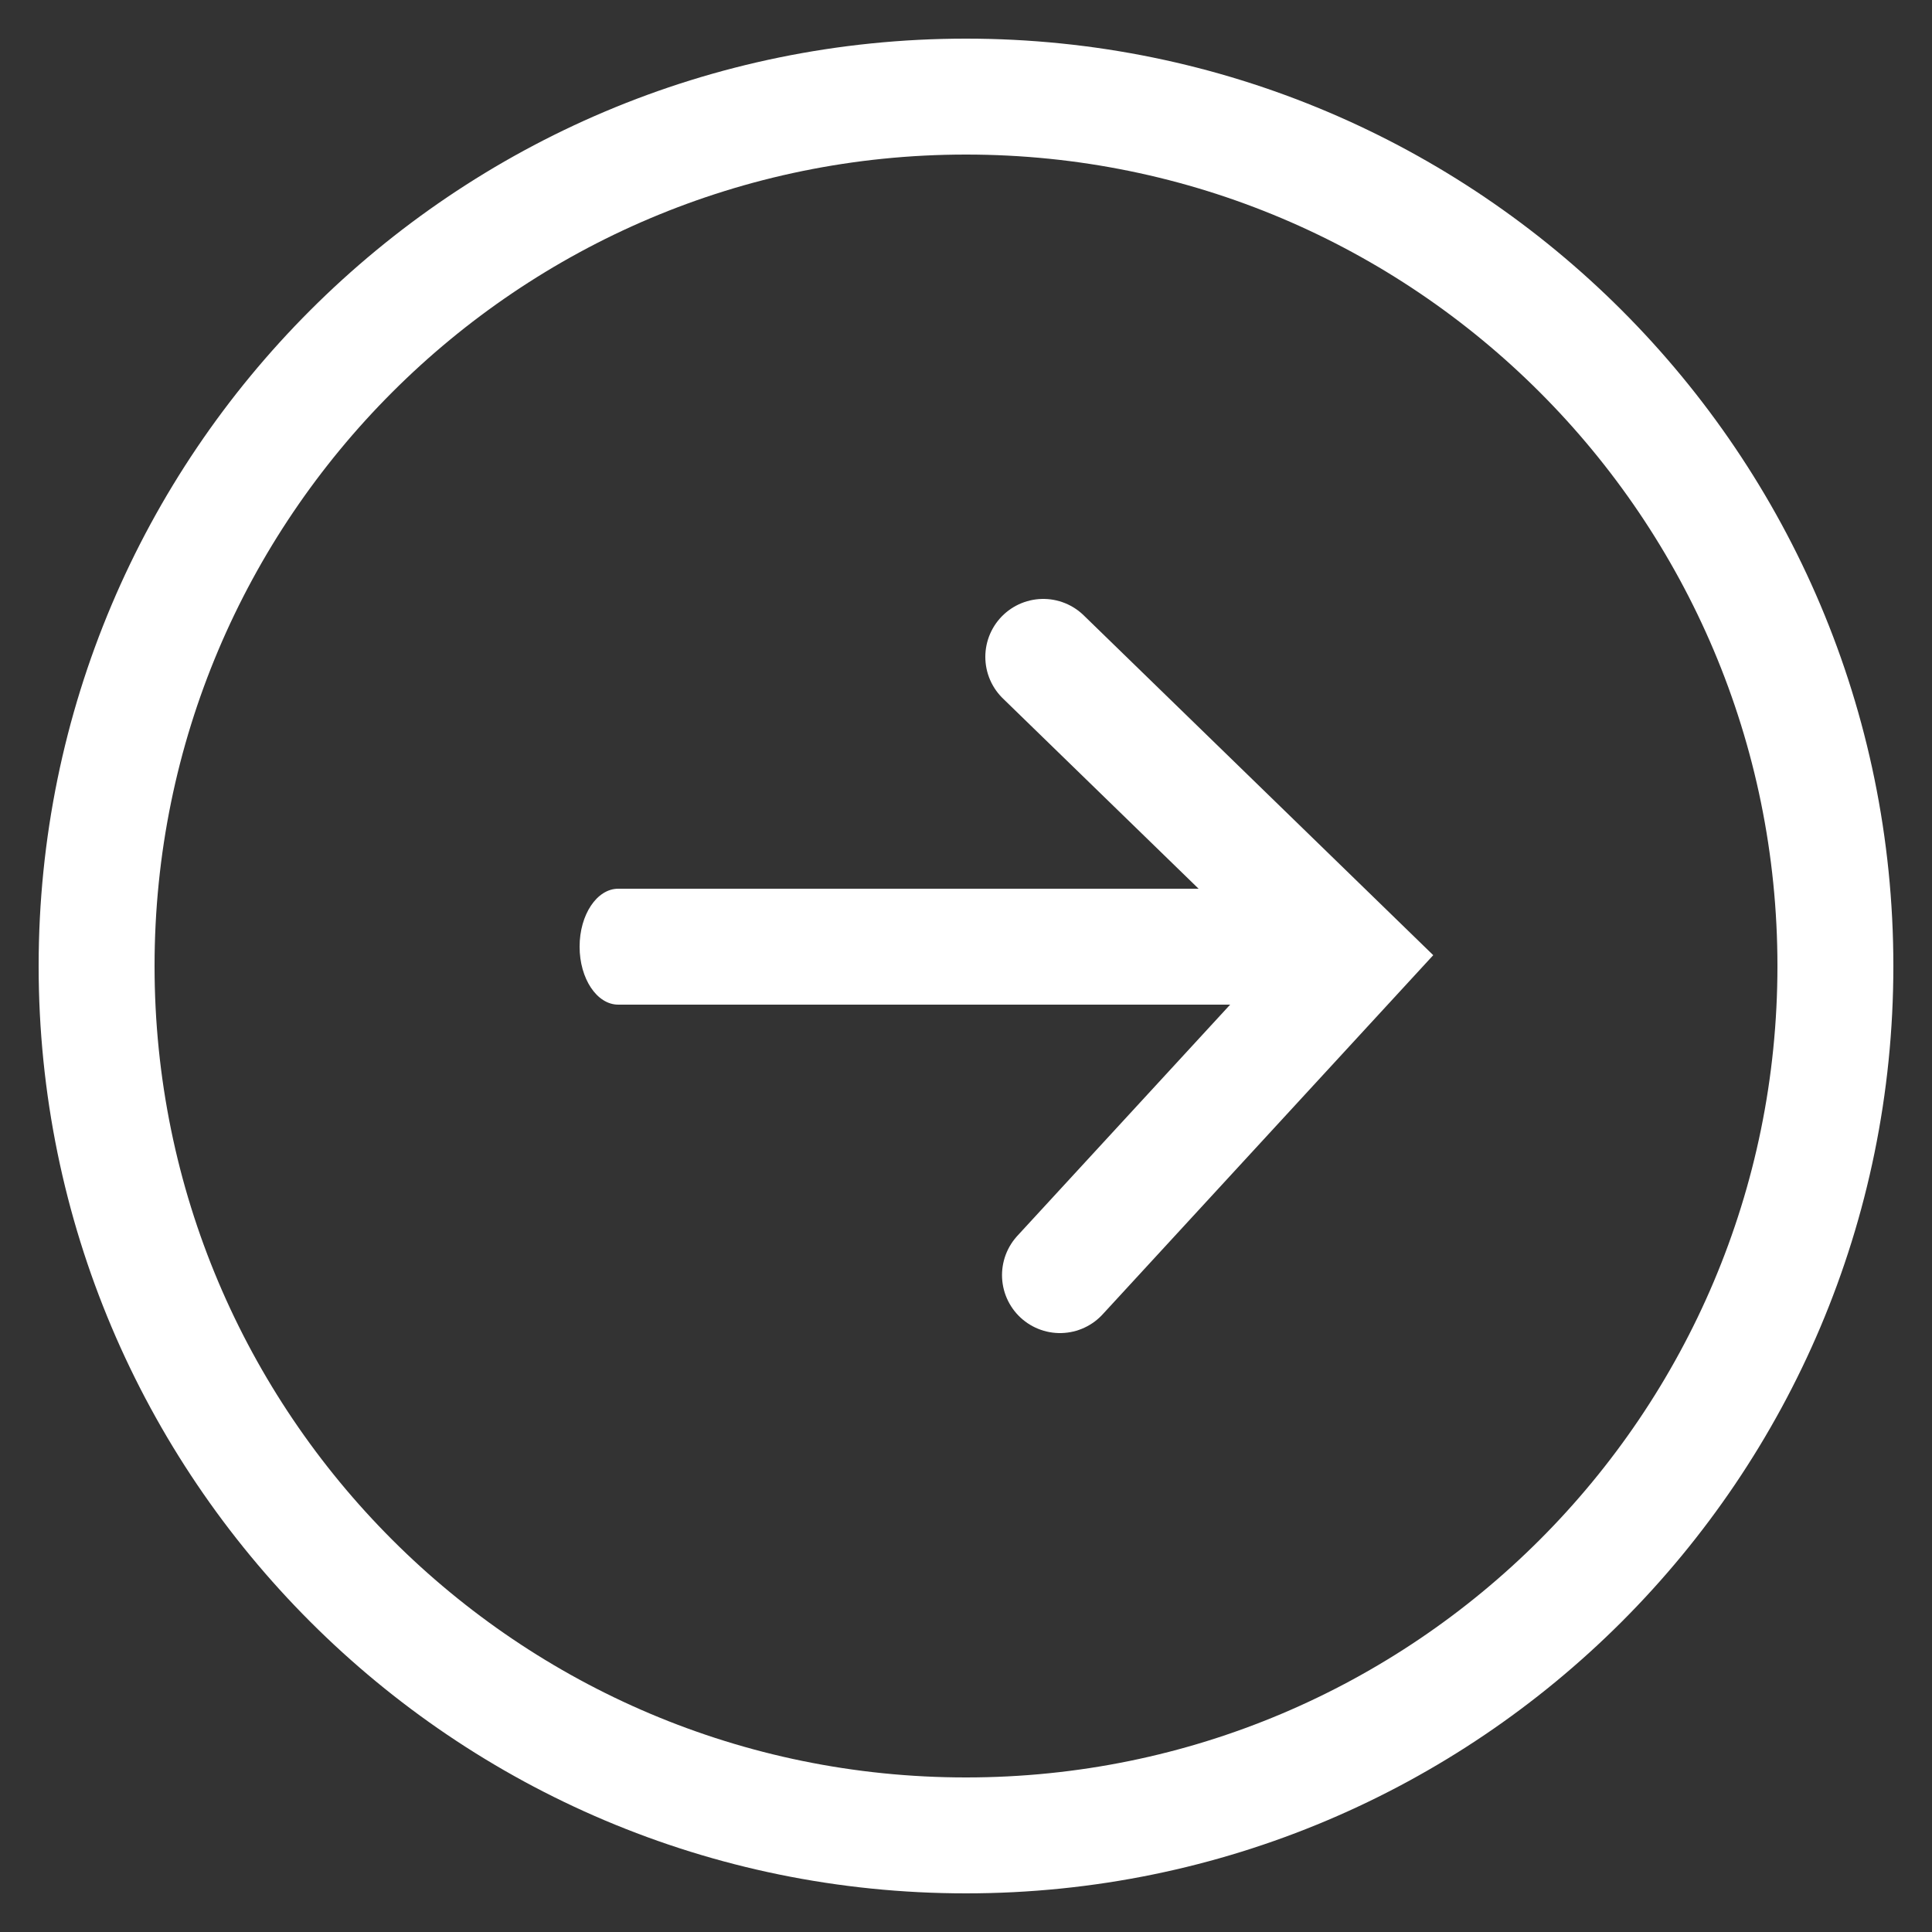
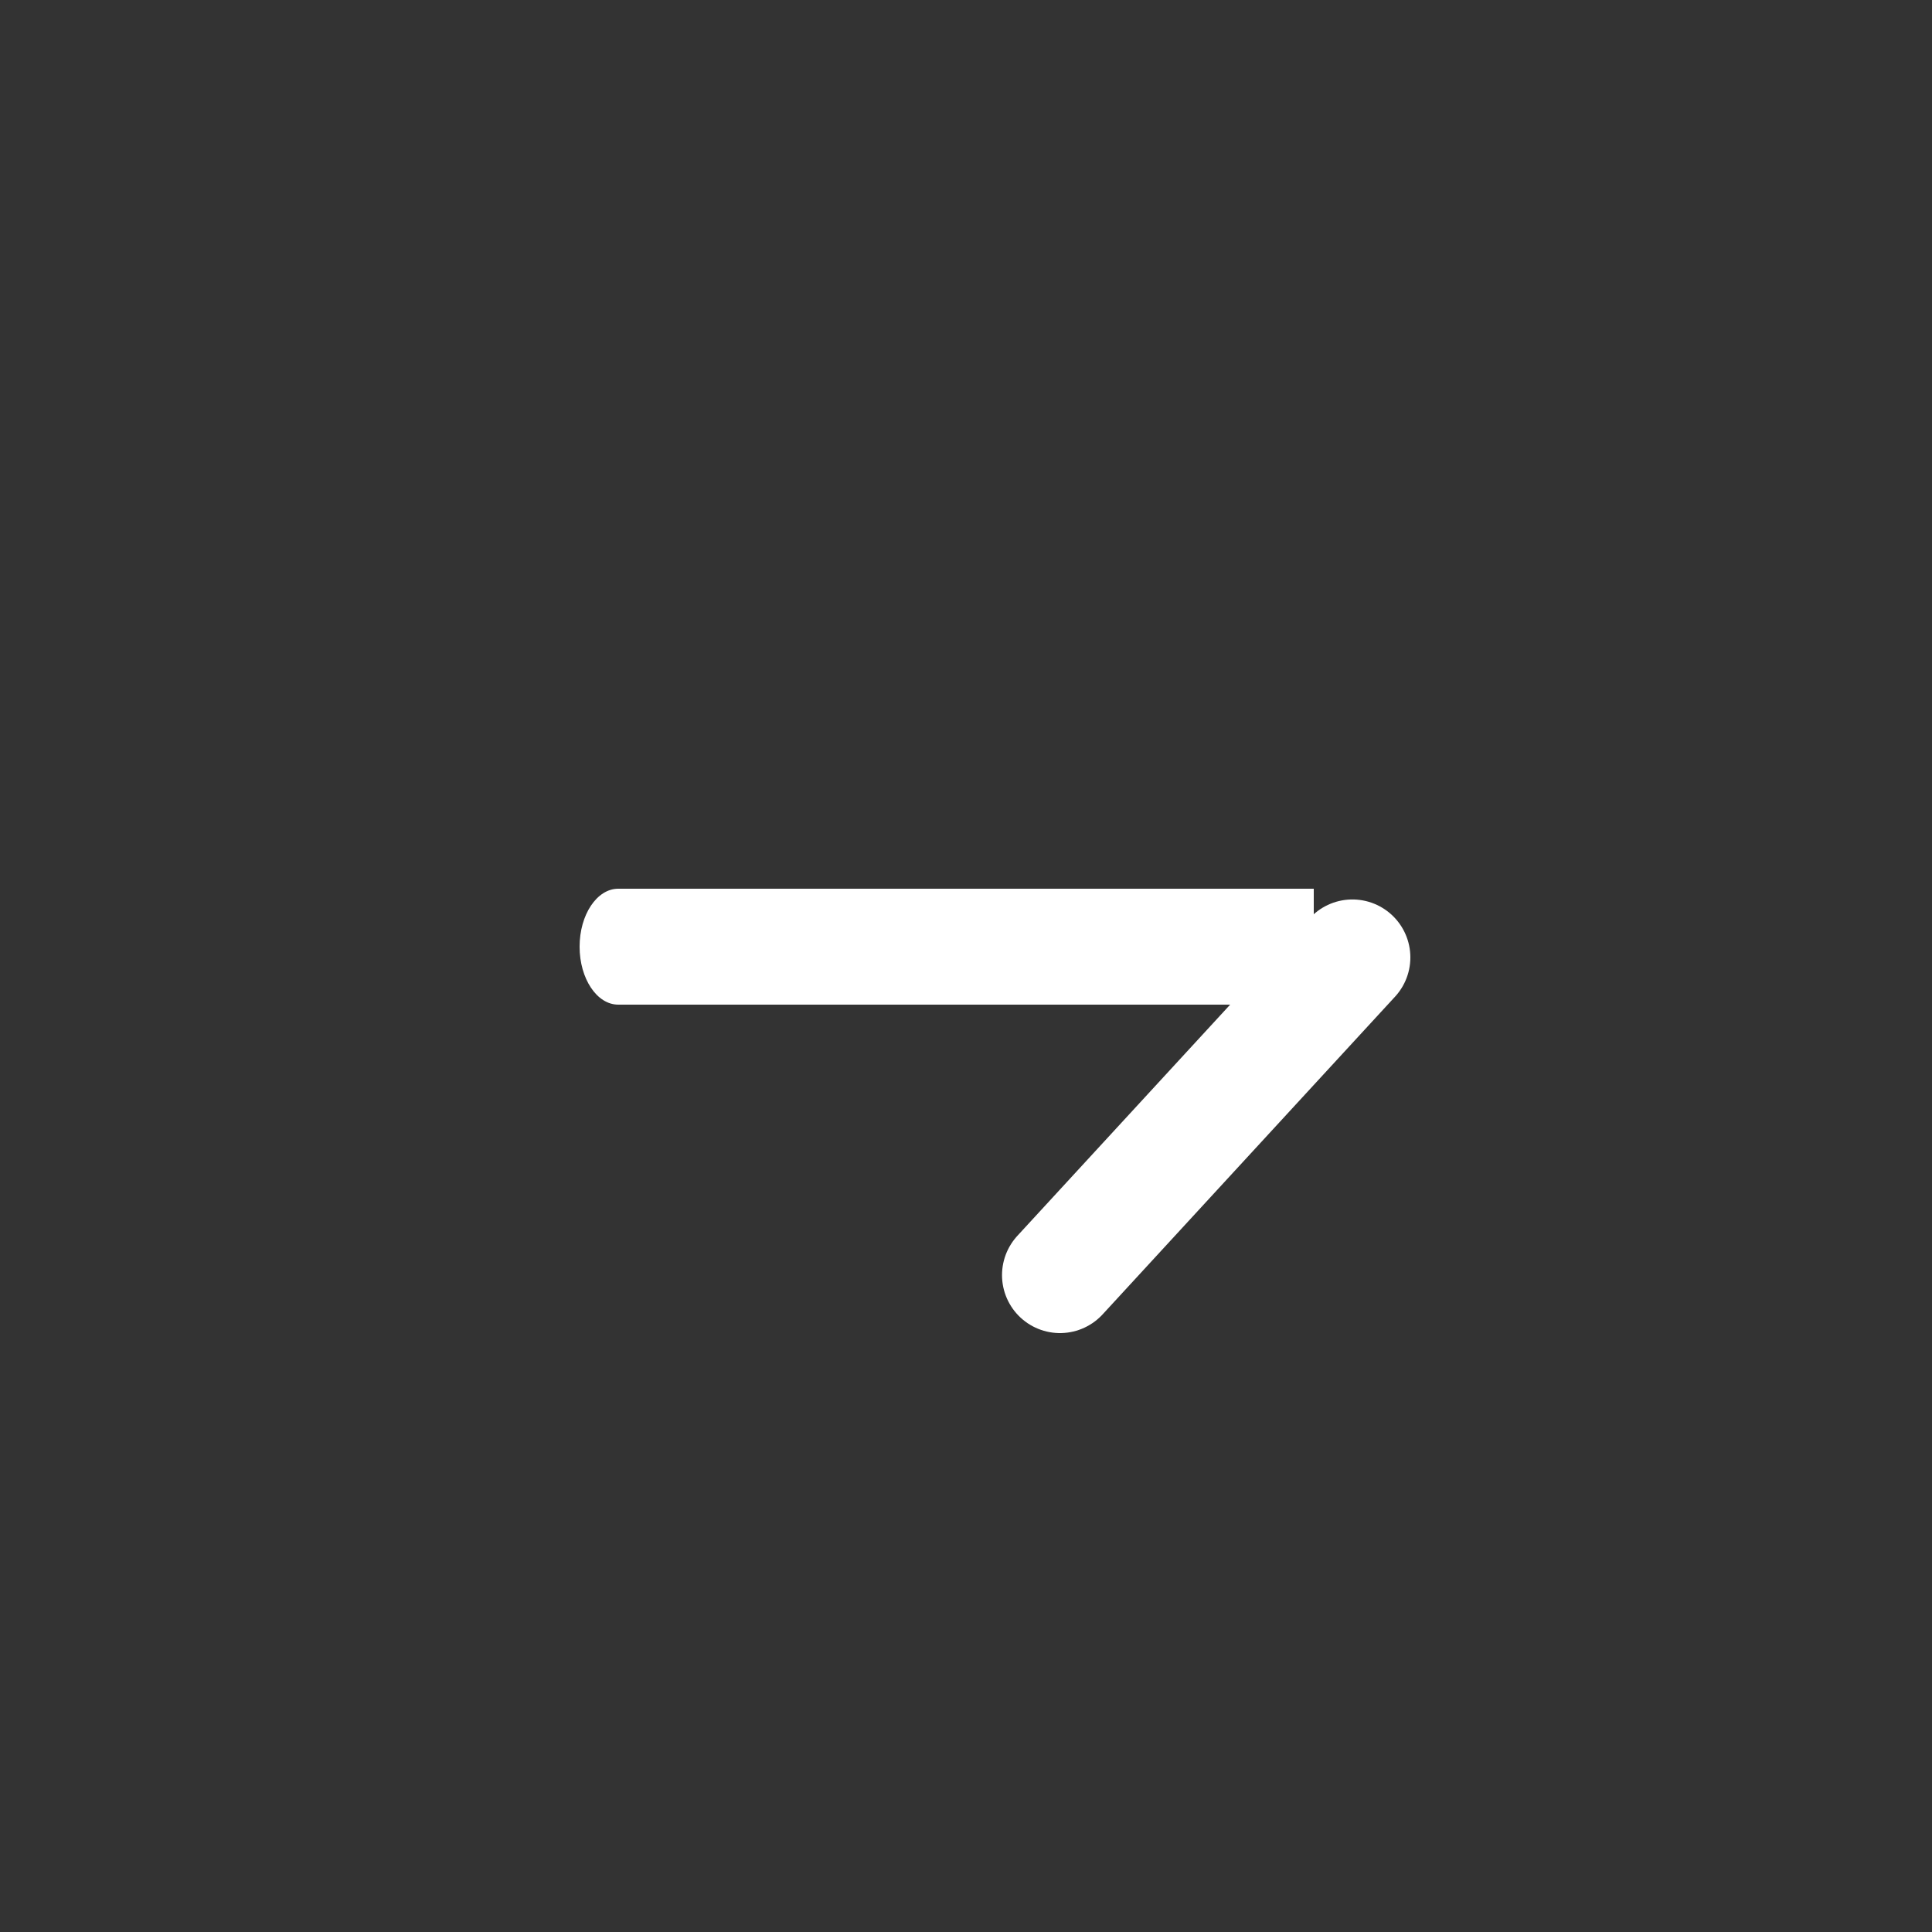
<svg xmlns="http://www.w3.org/2000/svg" width="25" height="25" viewBox="0 0 25 25" fill="none">
  <rect x="0" y="0" width="25" height="25" fill="#333333" stroke="none" />
  <g clip-path="url(#clip0_1815_12341)">
-     <path d="M23.75 12.5C23.75 18.713 18.713 23.75 12.5 23.75C6.287 23.75 1.25 18.713 1.25 12.5C1.25 6.287 6.287 1.25 12.5 1.25C18.713 1.25 23.75 6.287 23.75 12.5Z" stroke="white" stroke-width="1.5" />
    <path d="M8 11.5C7.724 11.5 7.5 11.836 7.5 12.25C7.5 12.664 7.724 13 8 13V11.5ZM8 13H17V11.5H8V13Z" fill="white" />
-     <path d="M13.716 16.5L17.5 12.389L13.5 8.5" stroke="white" stroke-width="1.5" stroke-linecap="round" />
+     <path d="M13.716 16.5L17.5 12.389" stroke="white" stroke-width="1.5" stroke-linecap="round" />
  </g>
  <defs>
    <clipPath id="clip0_1815_12341">
      <rect width="25" height="25" fill="white" />
    </clipPath>
  </defs>
</svg>